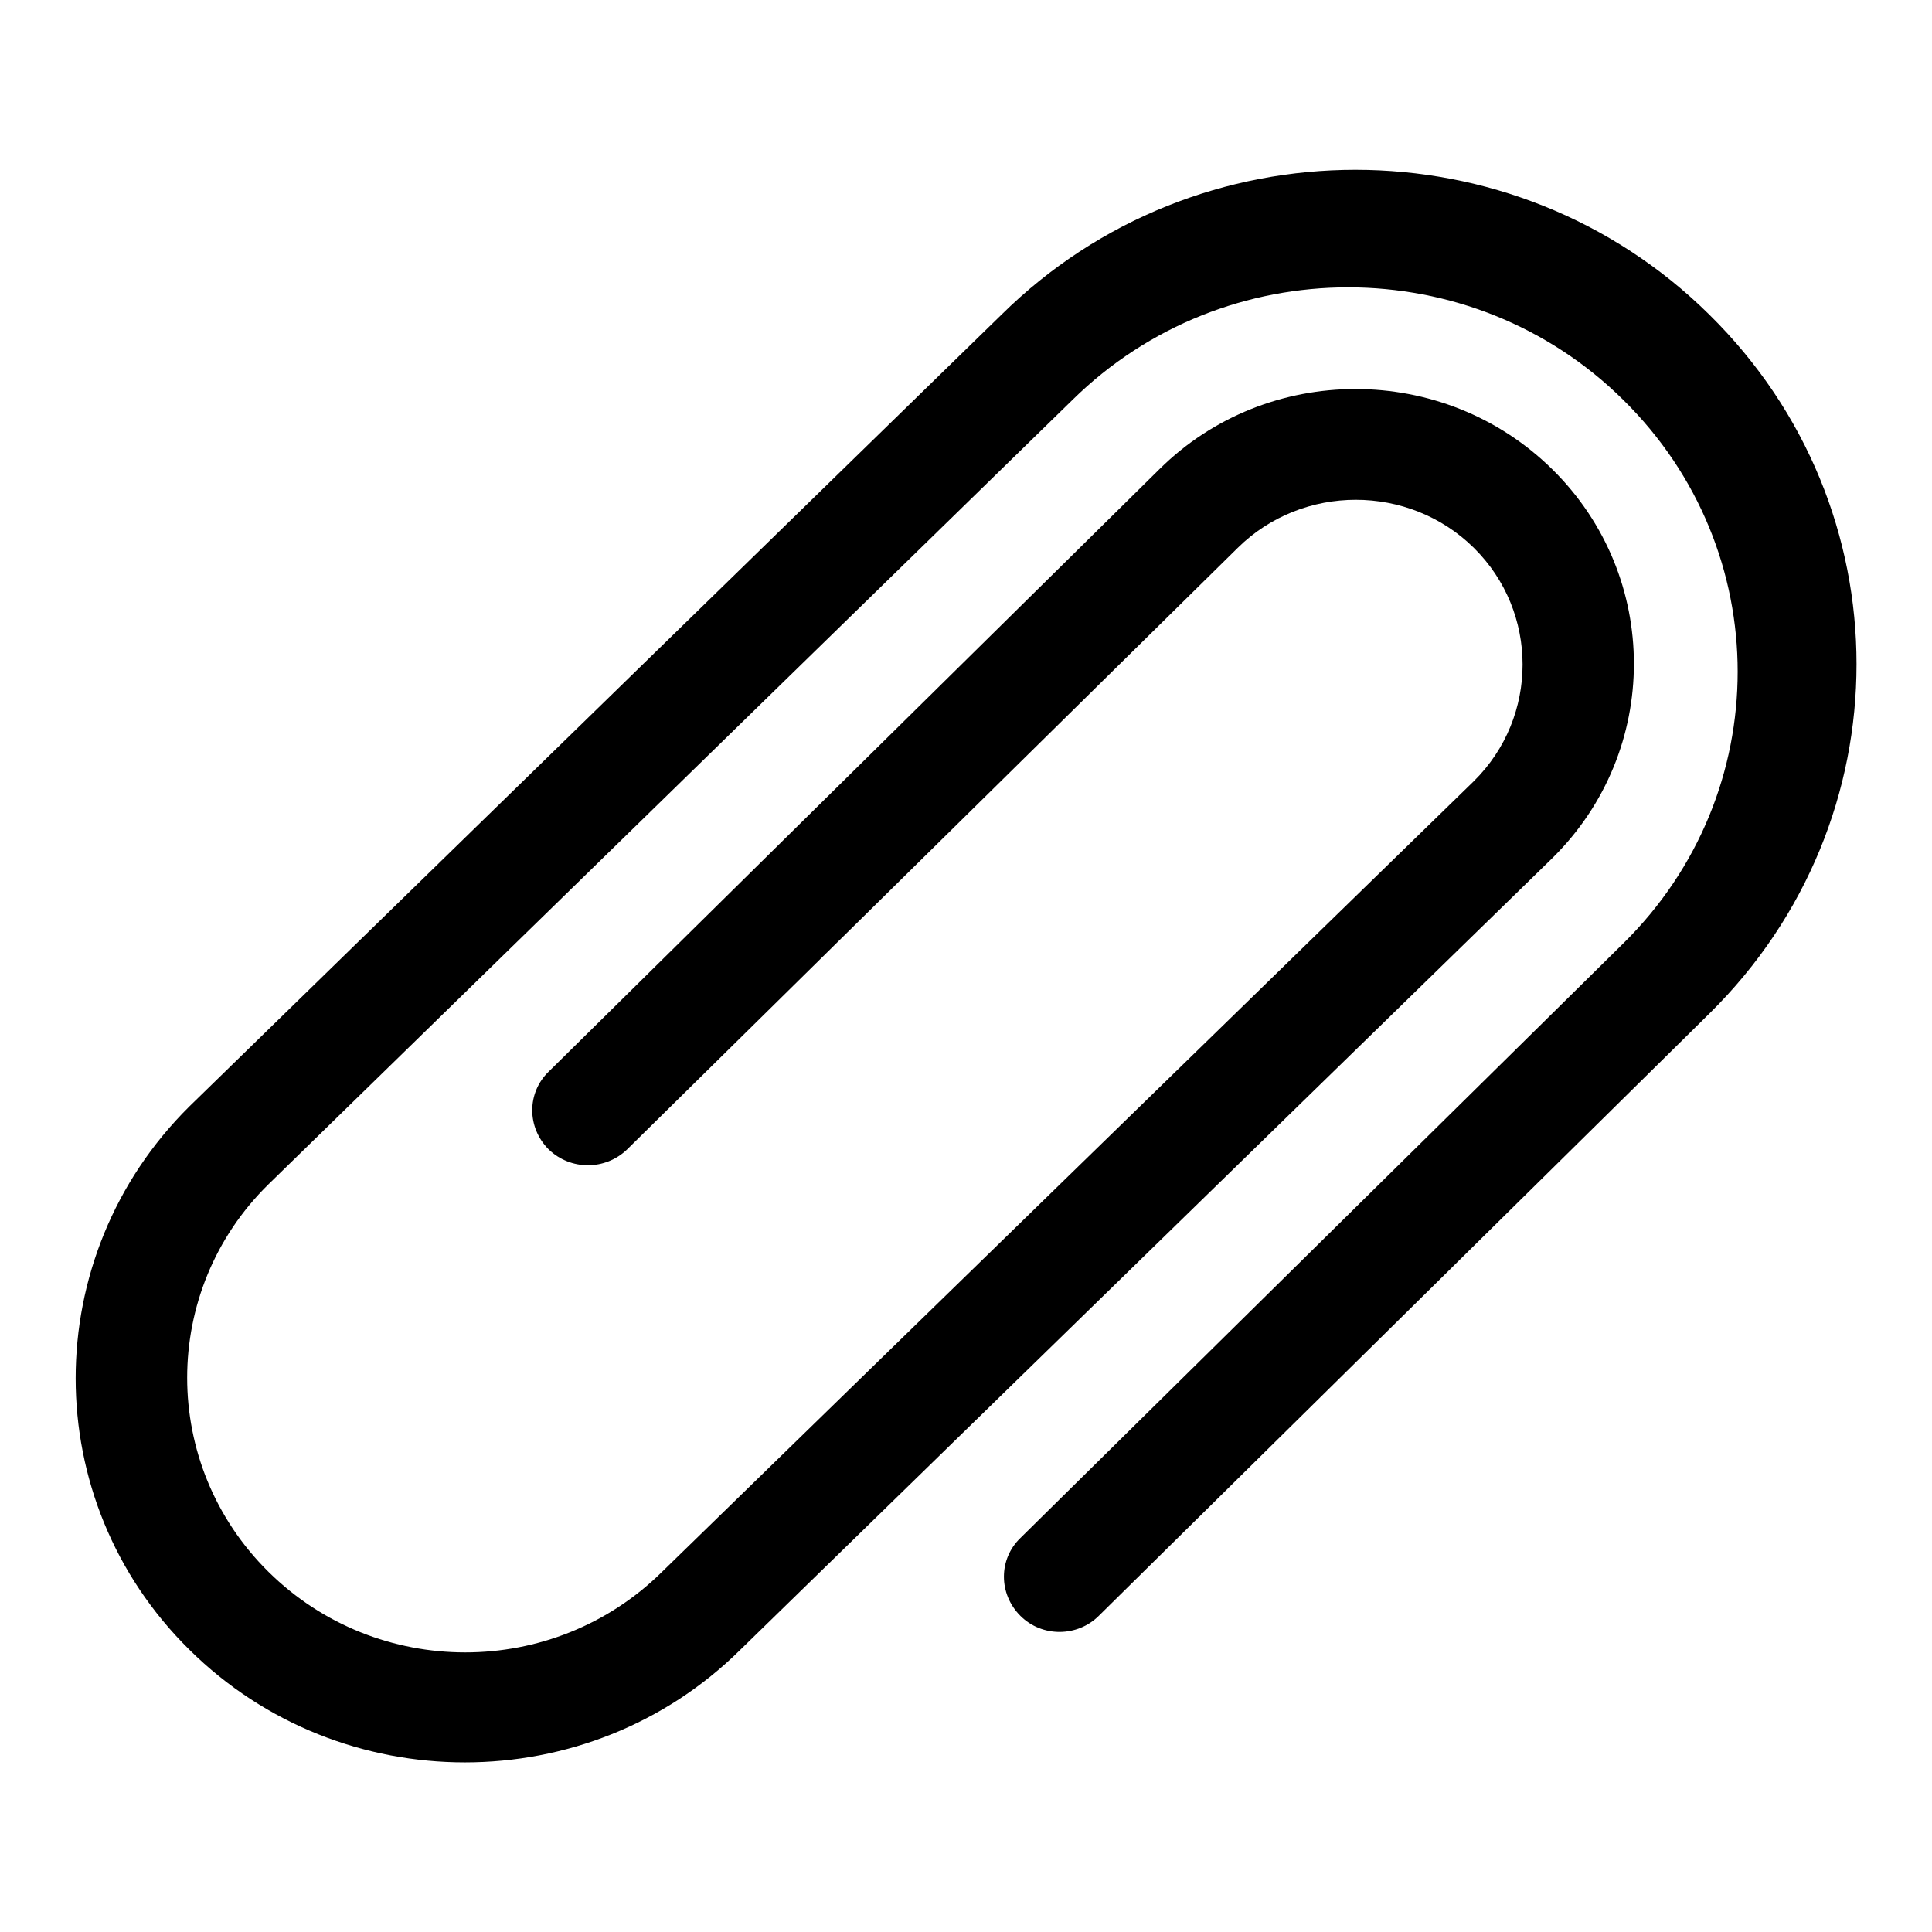
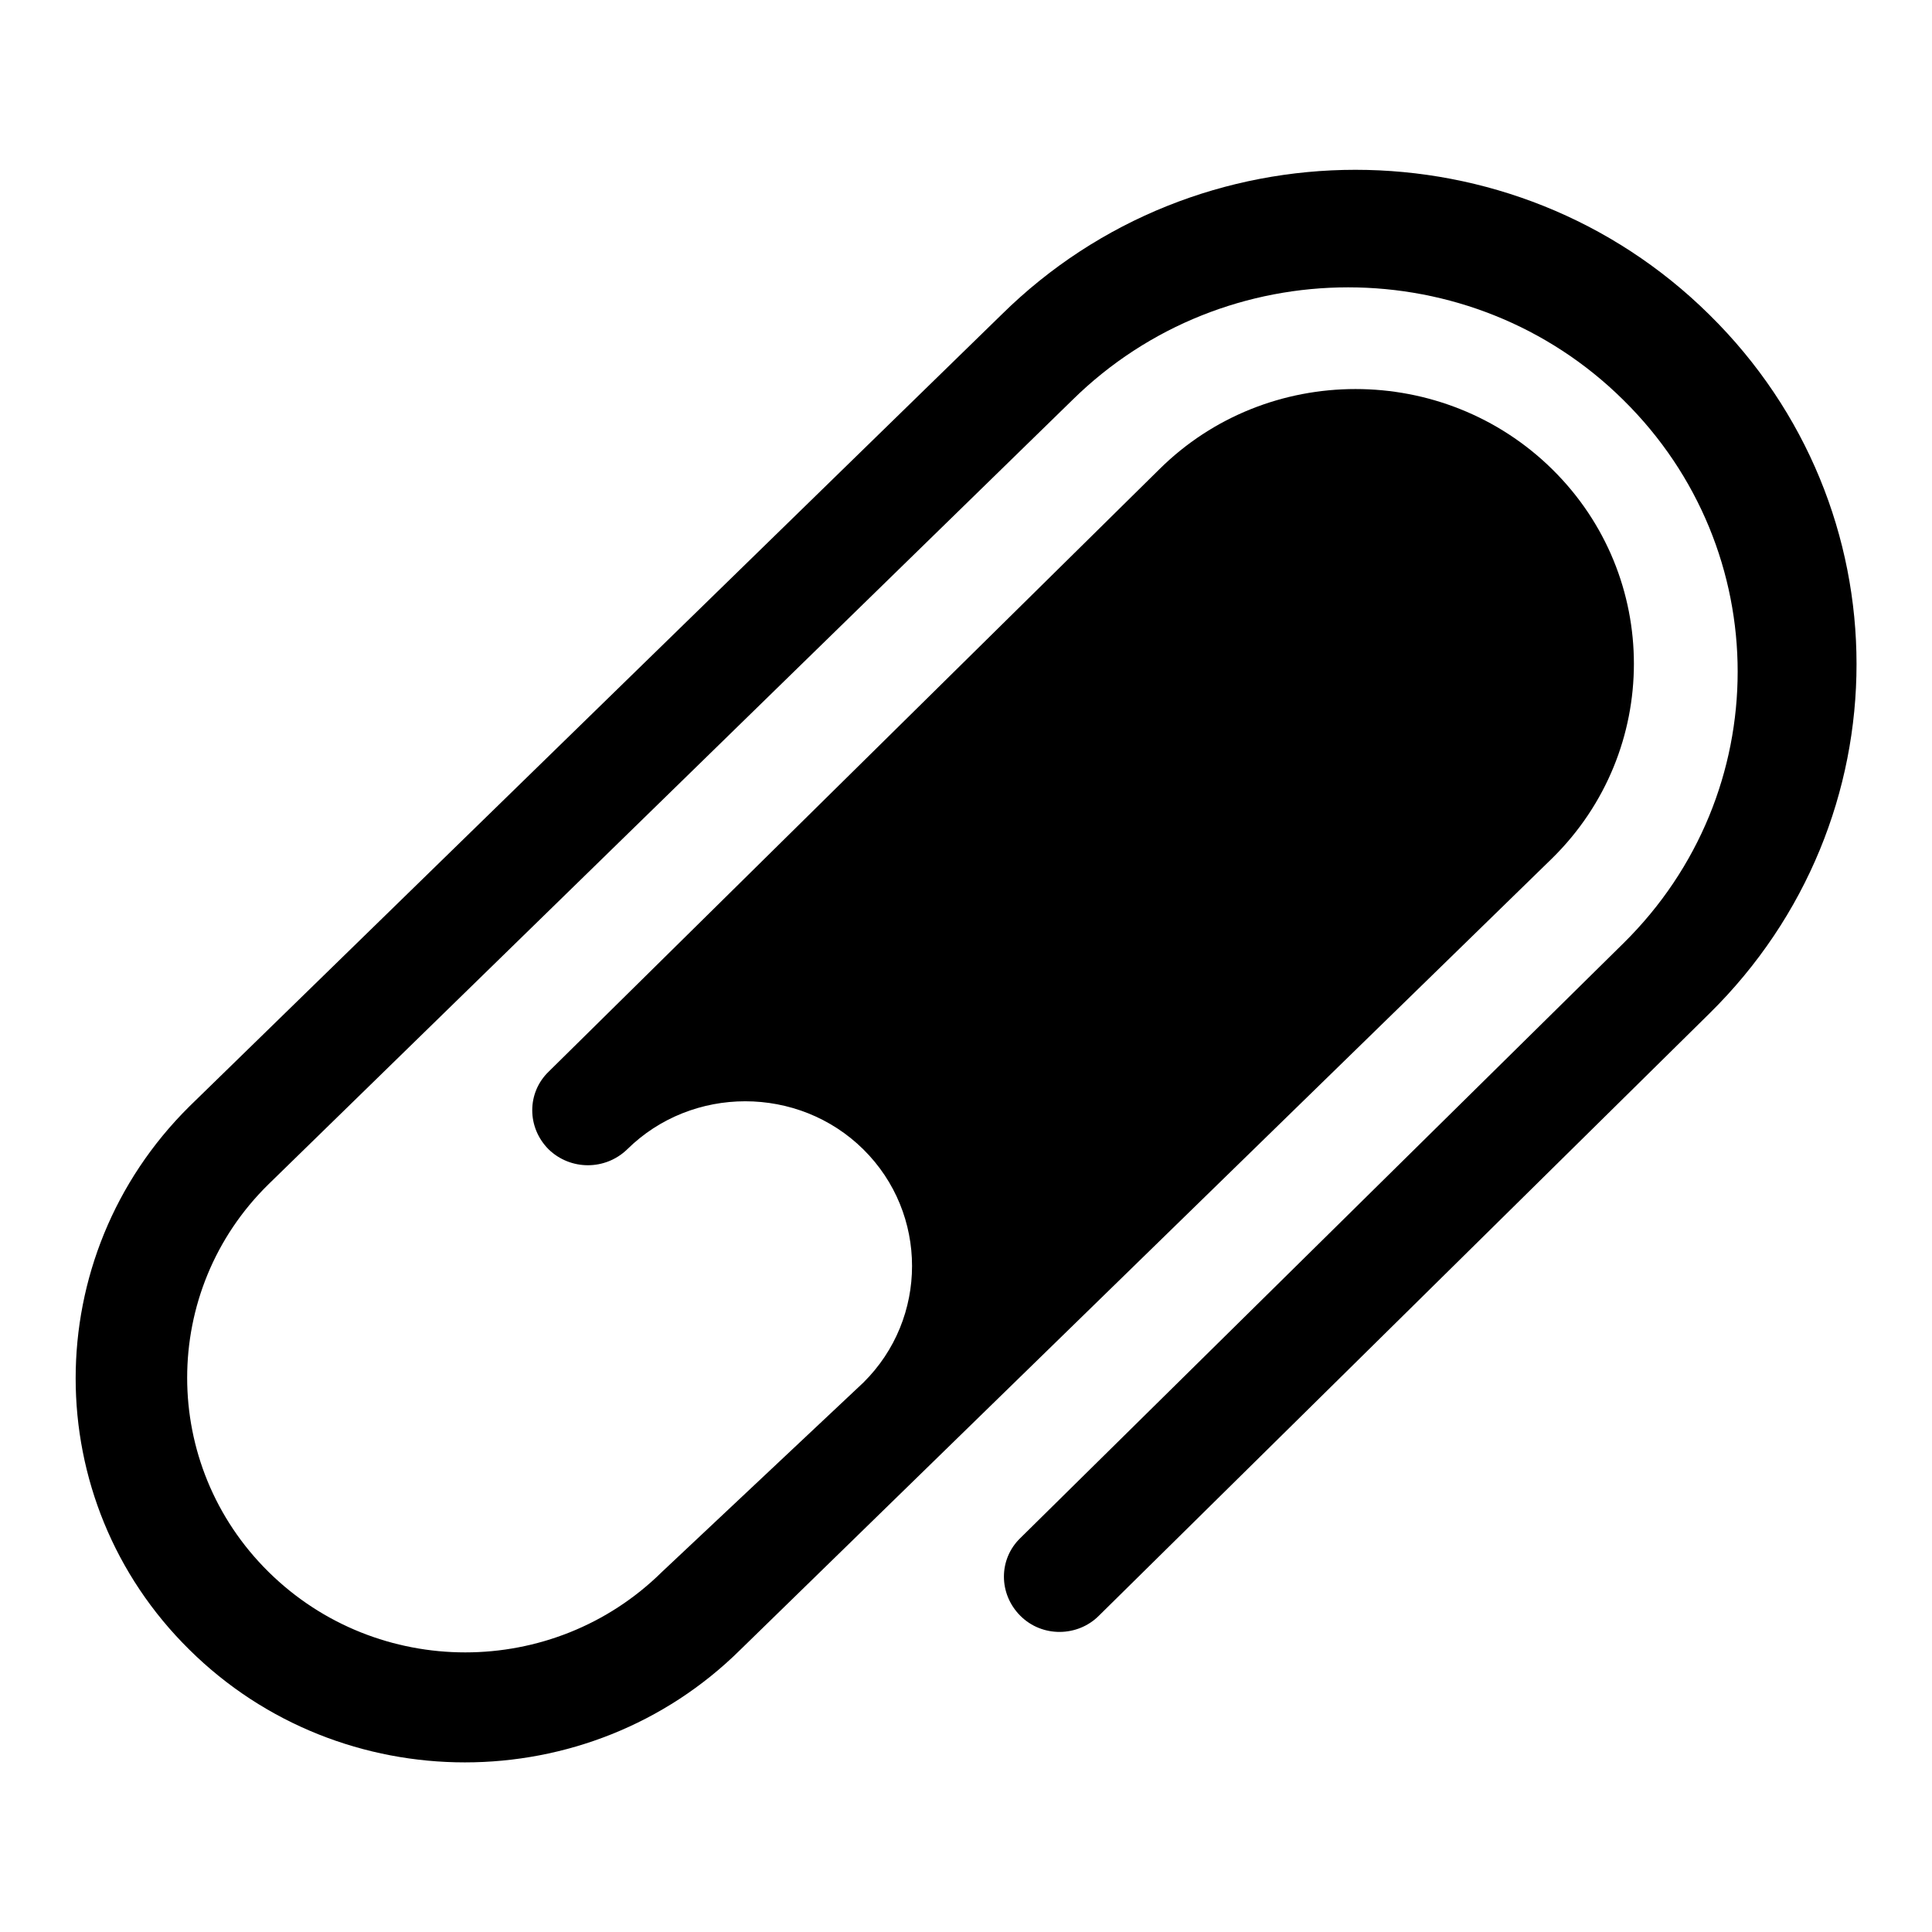
<svg xmlns="http://www.w3.org/2000/svg" version="1.1" x="0px" y="0px" viewBox="0 0 256 256" enable-background="new 0 0 256 256" xml:space="preserve">
  <g>
    <g>
-       <path fill="#000000" d="M226.5,41.7c-25.9-25.6-67.9-25.6-93.8,0L25.1,146.6c-20.1,19.9-20.1,52.2,0,72c20.1,19.9,52.9,19.9,73,0l107.6-104.9c14.4-14.2,14.4-37.3,0-51.5c-14.4-14.2-37.8-14.2-52.1,0l-80.9,79.8c-2.9,2.8-2.9,7.4,0,10.3c2.9,2.8,7.5,2.8,10.4,0L164,72.6c8.6-8.5,22.7-8.5,31.3,0c8.6,8.5,8.6,22.4,0,30.9L87.7,208.3c-14.4,14.2-37.7,14.2-52.1,0c-14.4-14.2-14.4-37.3,0-51.4L142.1,53c20.2-19.9,52.9-19.9,73,0c20.2,19.9,20.2,52.1,0,72l-79.9,78.8c-2.9,2.8-2.9,7.4,0,10.3s7.6,2.8,10.4,0l80.9-79.8C252.5,108.7,252.5,67.3,226.5,41.7L226.5,41.7z" />
+       <path fill="#000000" d="M226.5,41.7c-25.9-25.6-67.9-25.6-93.8,0L25.1,146.6c-20.1,19.9-20.1,52.2,0,72c20.1,19.9,52.9,19.9,73,0l107.6-104.9c14.4-14.2,14.4-37.3,0-51.5c-14.4-14.2-37.8-14.2-52.1,0l-80.9,79.8c-2.9,2.8-2.9,7.4,0,10.3c2.9,2.8,7.5,2.8,10.4,0c8.6-8.5,22.7-8.5,31.3,0c8.6,8.5,8.6,22.4,0,30.9L87.7,208.3c-14.4,14.2-37.7,14.2-52.1,0c-14.4-14.2-14.4-37.3,0-51.4L142.1,53c20.2-19.9,52.9-19.9,73,0c20.2,19.9,20.2,52.1,0,72l-79.9,78.8c-2.9,2.8-2.9,7.4,0,10.3s7.6,2.8,10.4,0l80.9-79.8C252.5,108.7,252.5,67.3,226.5,41.7L226.5,41.7z" />
    </g>
  </g>
</svg>